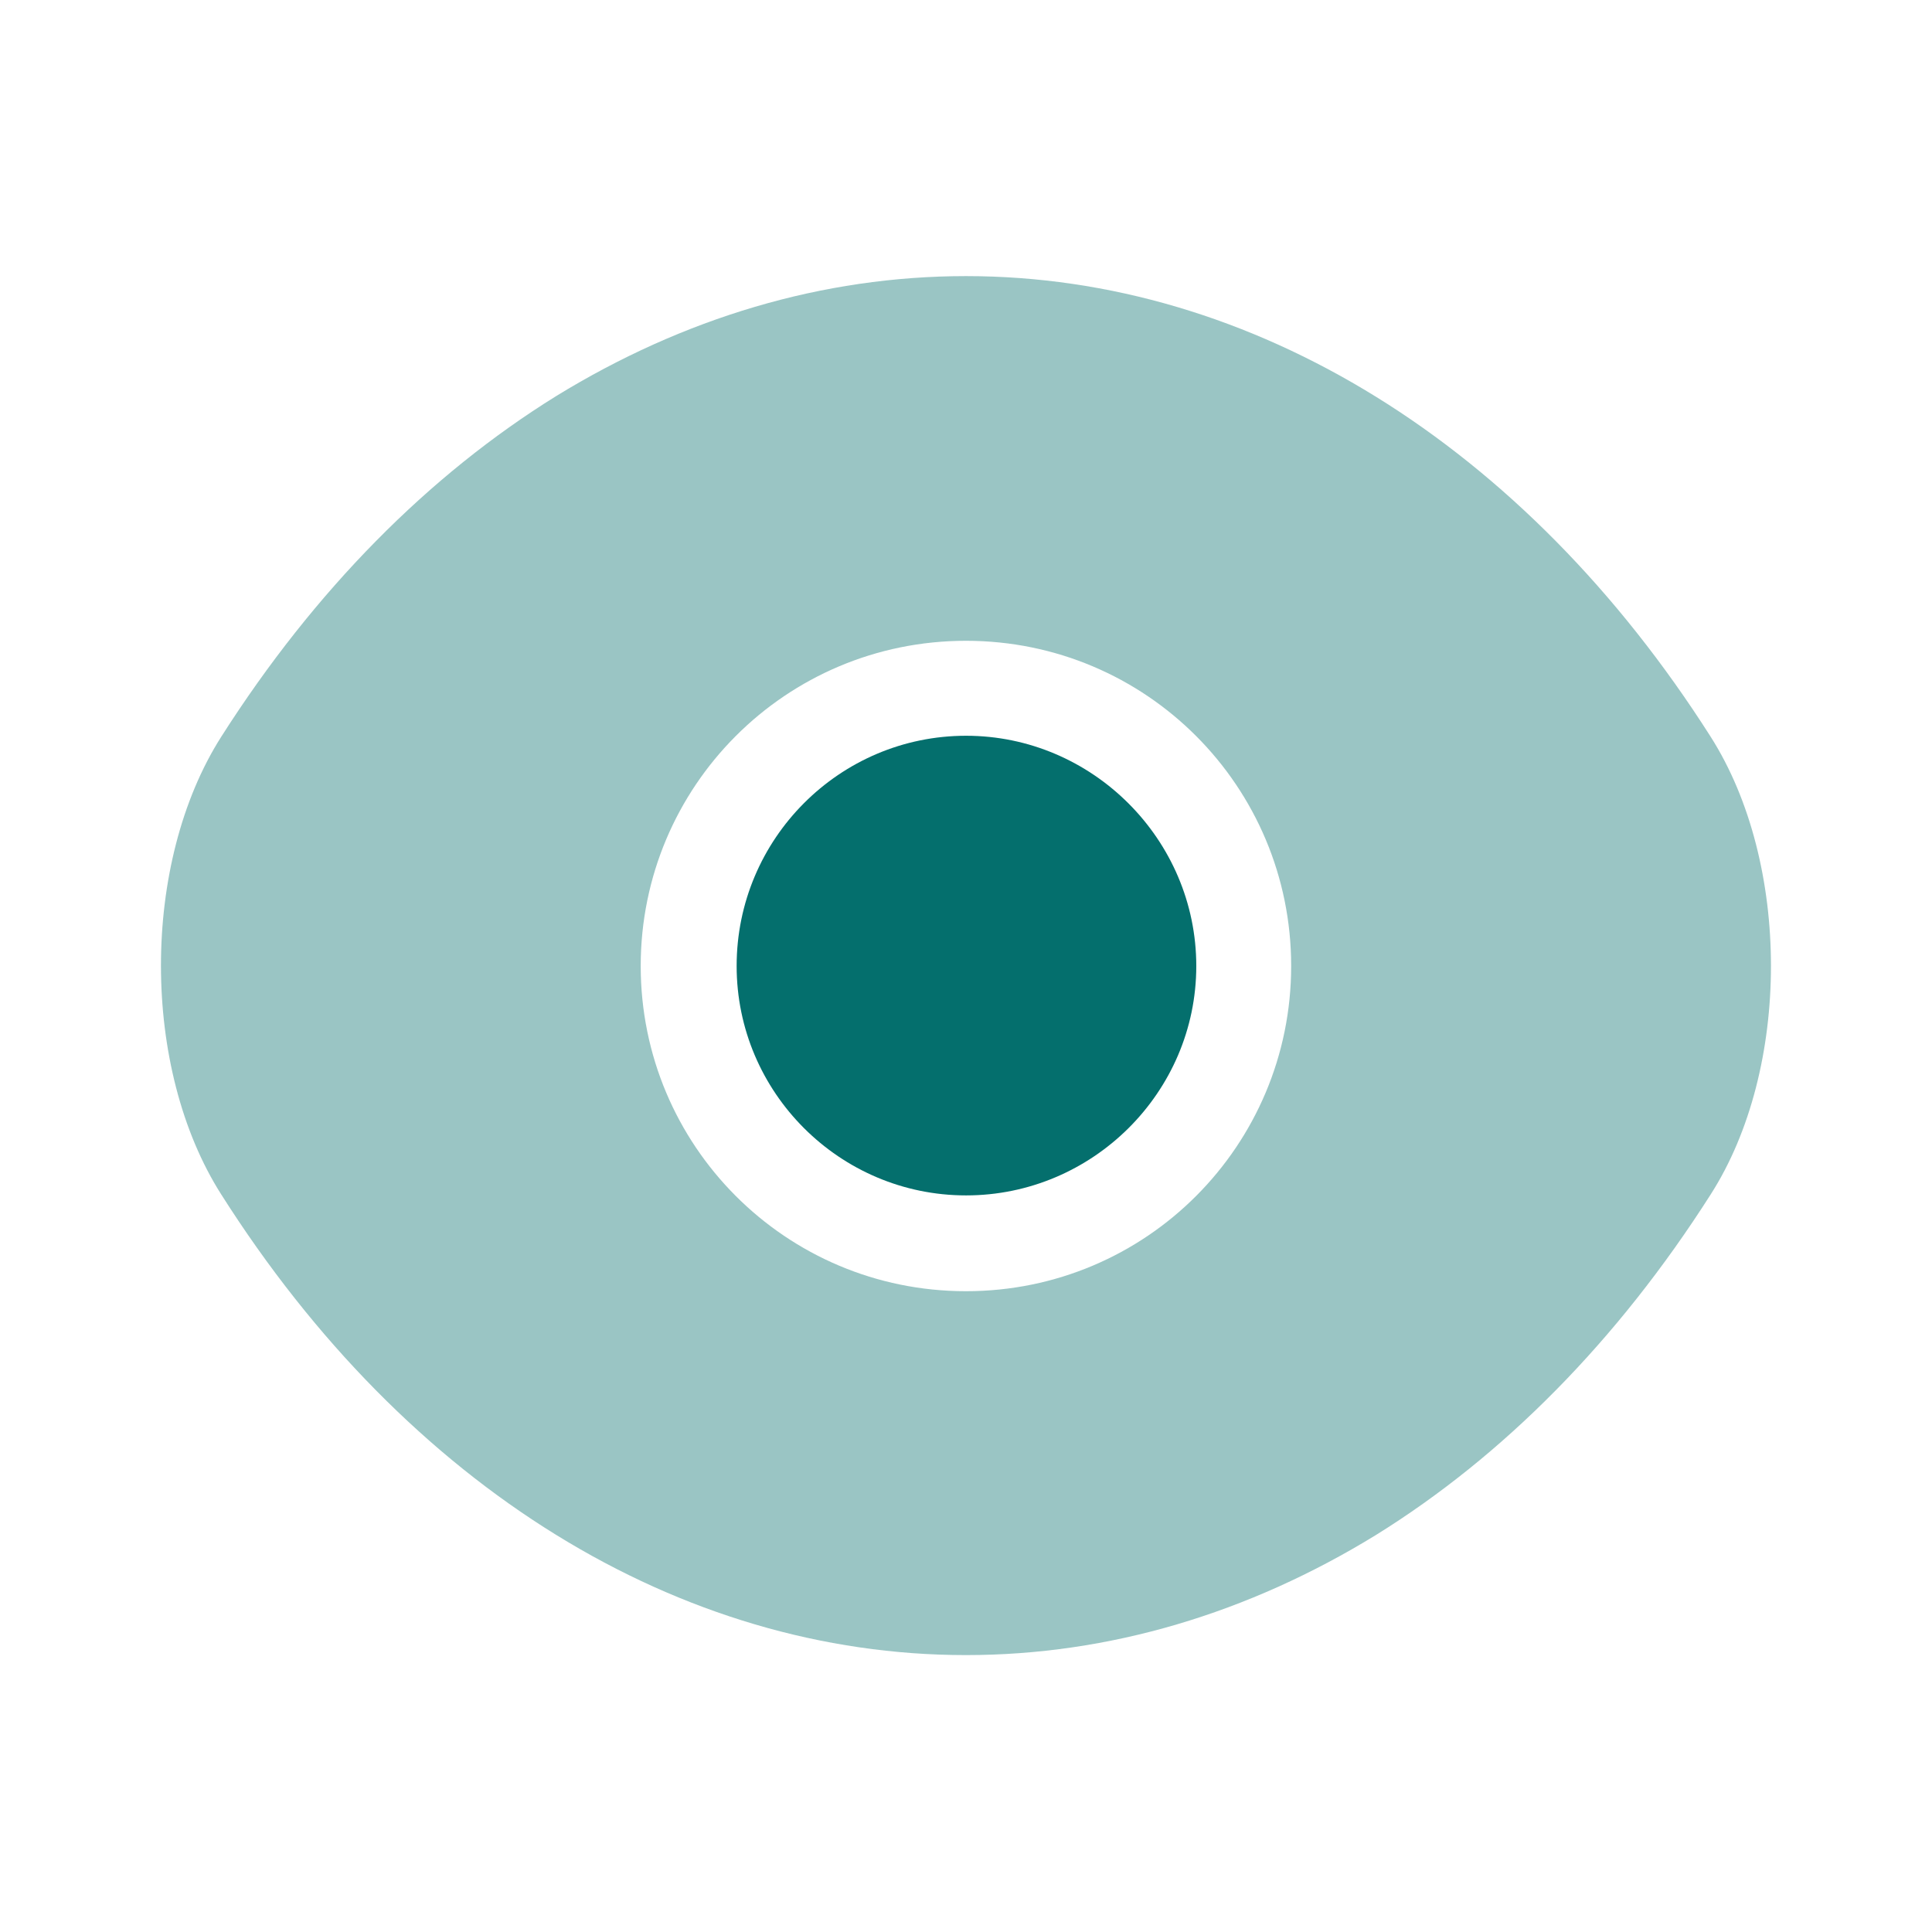
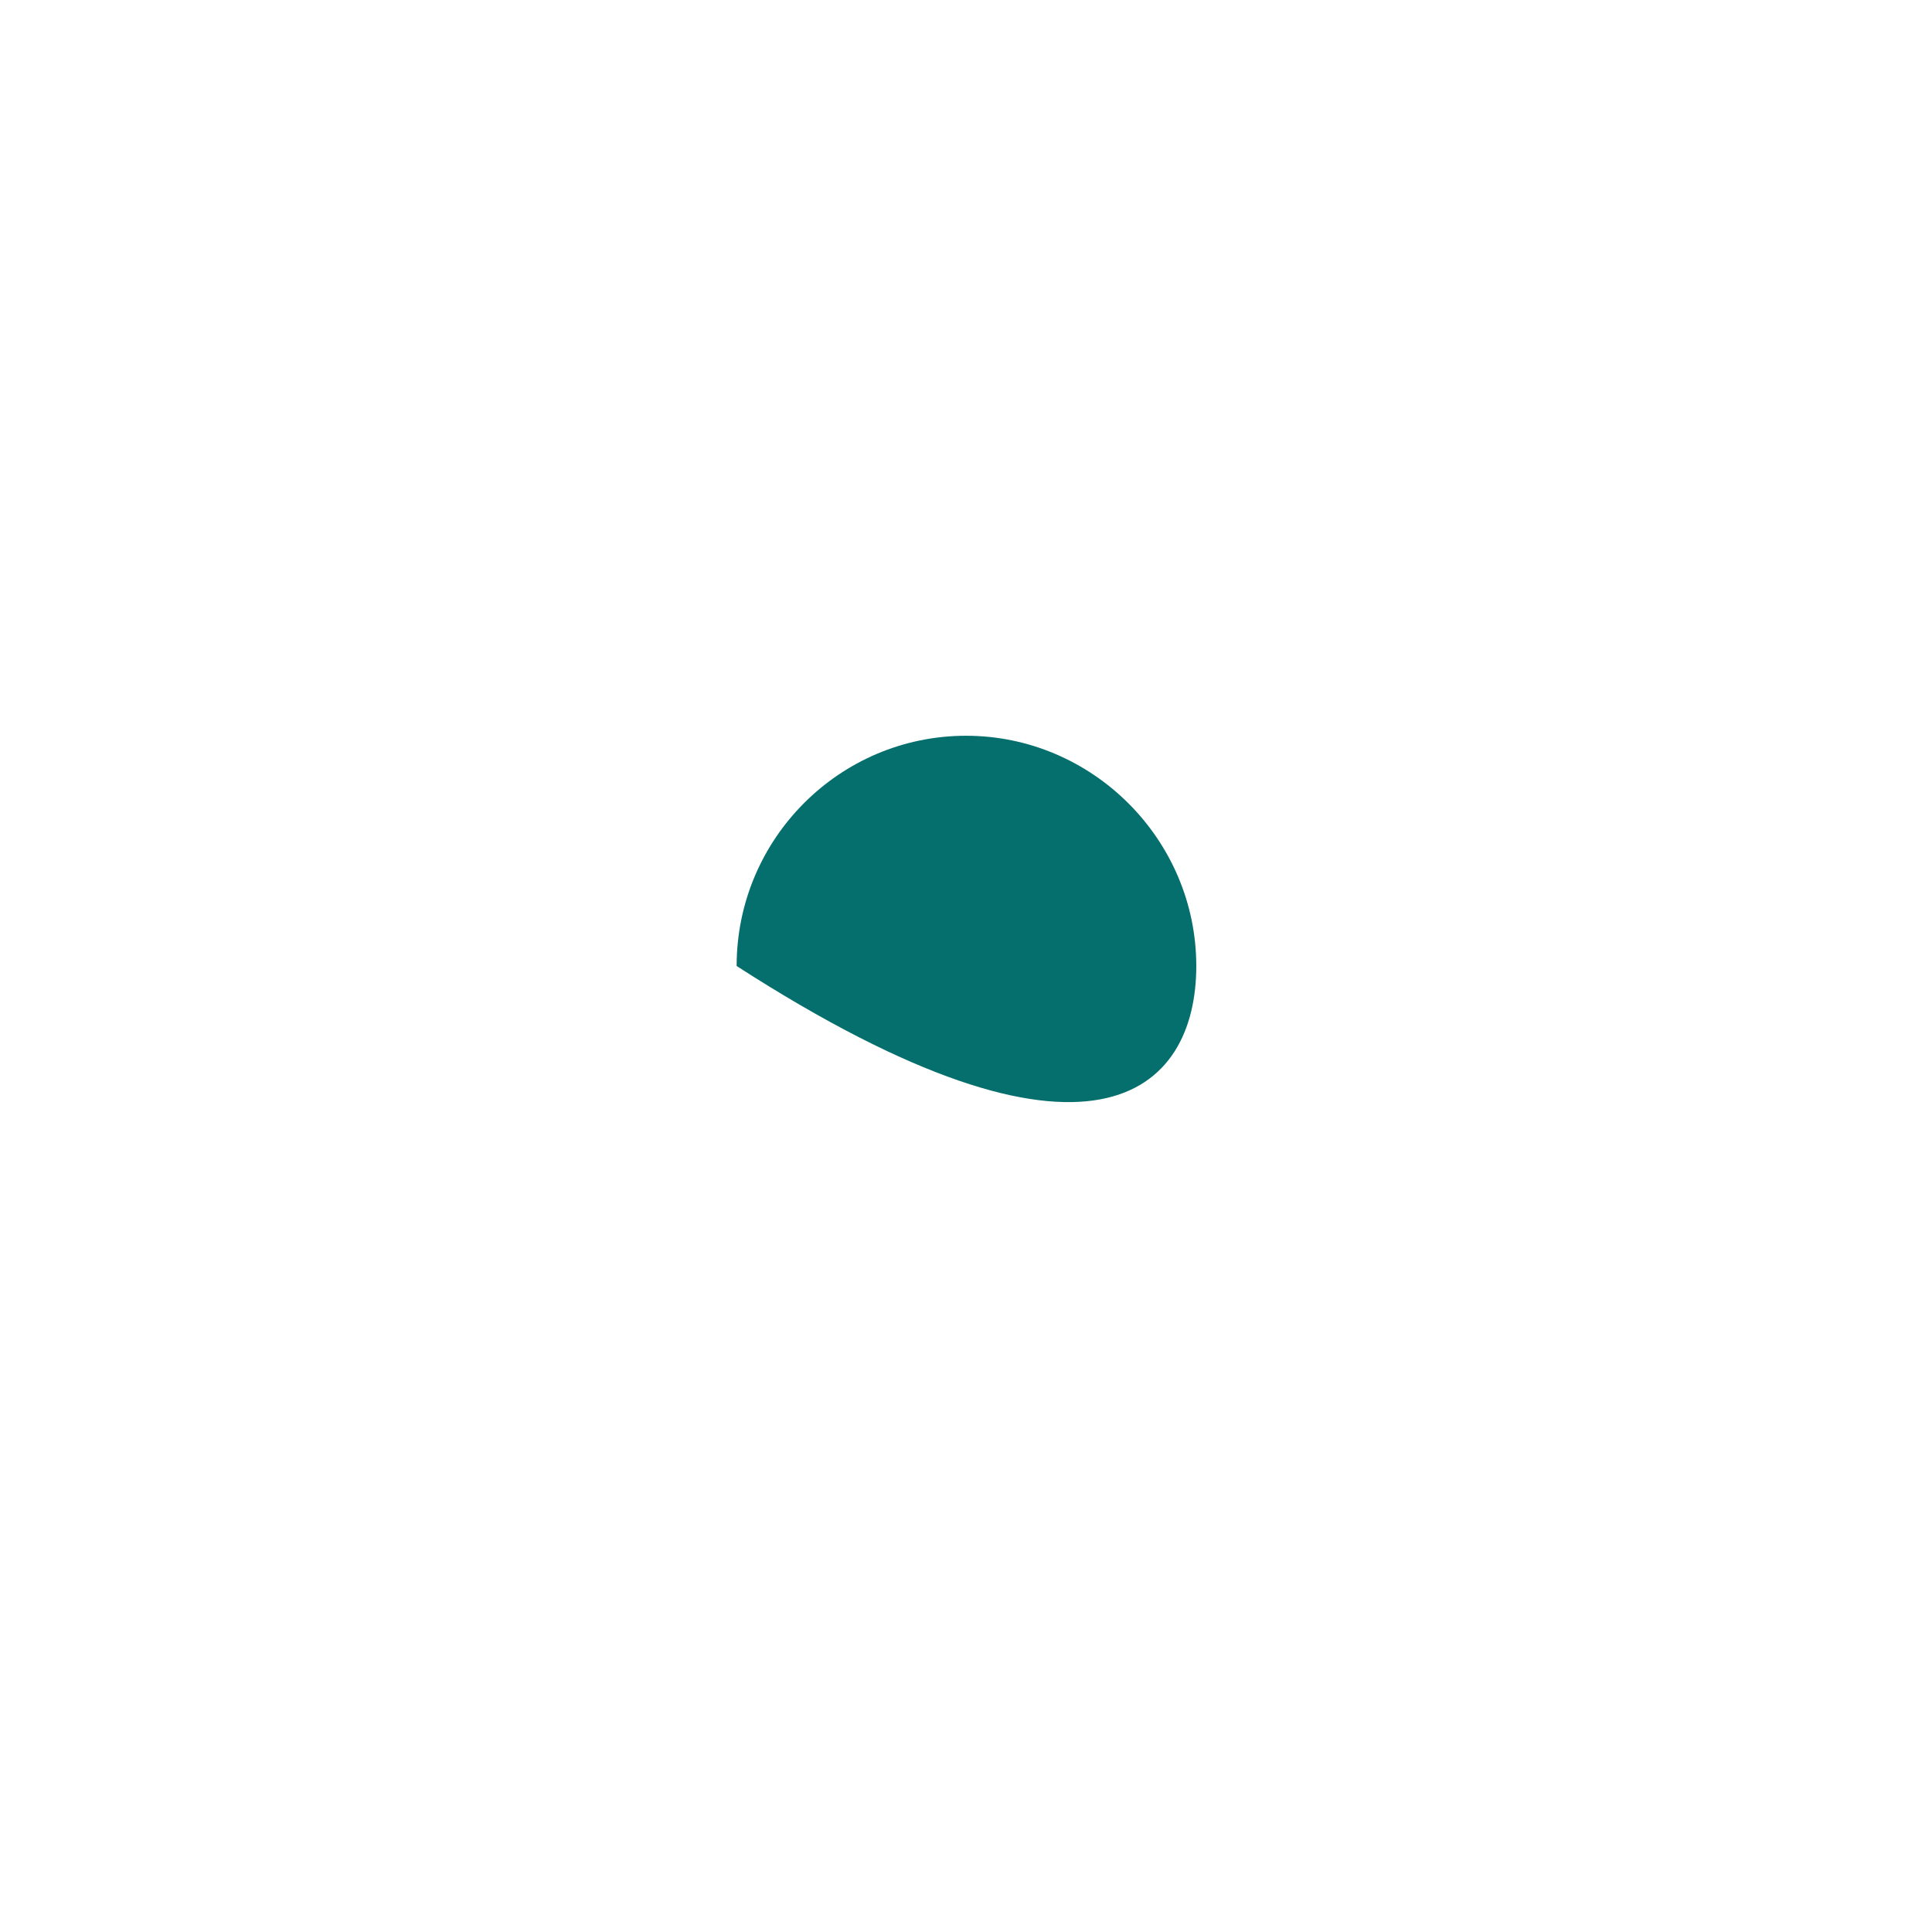
<svg xmlns="http://www.w3.org/2000/svg" width="46" height="46" viewBox="0 0 46 46" fill="none">
-   <path opacity="0.4" d="M40.728 17.538C36.3 10.58 29.822 6.574 22.999 6.574C19.587 6.574 16.271 7.571 13.243 9.43C10.214 11.308 7.493 14.049 5.27 17.538C3.353 20.547 3.353 25.434 5.27 28.443C9.697 35.42 16.175 39.407 22.999 39.407C26.41 39.407 29.726 38.41 32.755 36.551C35.783 34.673 38.505 31.932 40.728 28.443C42.645 25.453 42.645 20.547 40.728 17.538ZM22.999 30.743C18.705 30.743 15.255 27.274 15.255 23C15.255 18.726 18.705 15.257 22.999 15.257C27.292 15.257 30.742 18.726 30.742 23C30.742 27.274 27.292 30.743 22.999 30.743Z" fill="#046F6D" />
-   <path d="M23.002 17.518C19.992 17.518 17.539 19.972 17.539 23C17.539 26.009 19.992 28.462 23.002 28.462C26.011 28.462 28.483 26.009 28.483 23C28.483 19.991 26.011 17.518 23.002 17.518Z" fill="#046F6D" />
+   <path d="M23.002 17.518C19.992 17.518 17.539 19.972 17.539 23C26.011 28.462 28.483 26.009 28.483 23C28.483 19.991 26.011 17.518 23.002 17.518Z" fill="#046F6D" />
</svg>